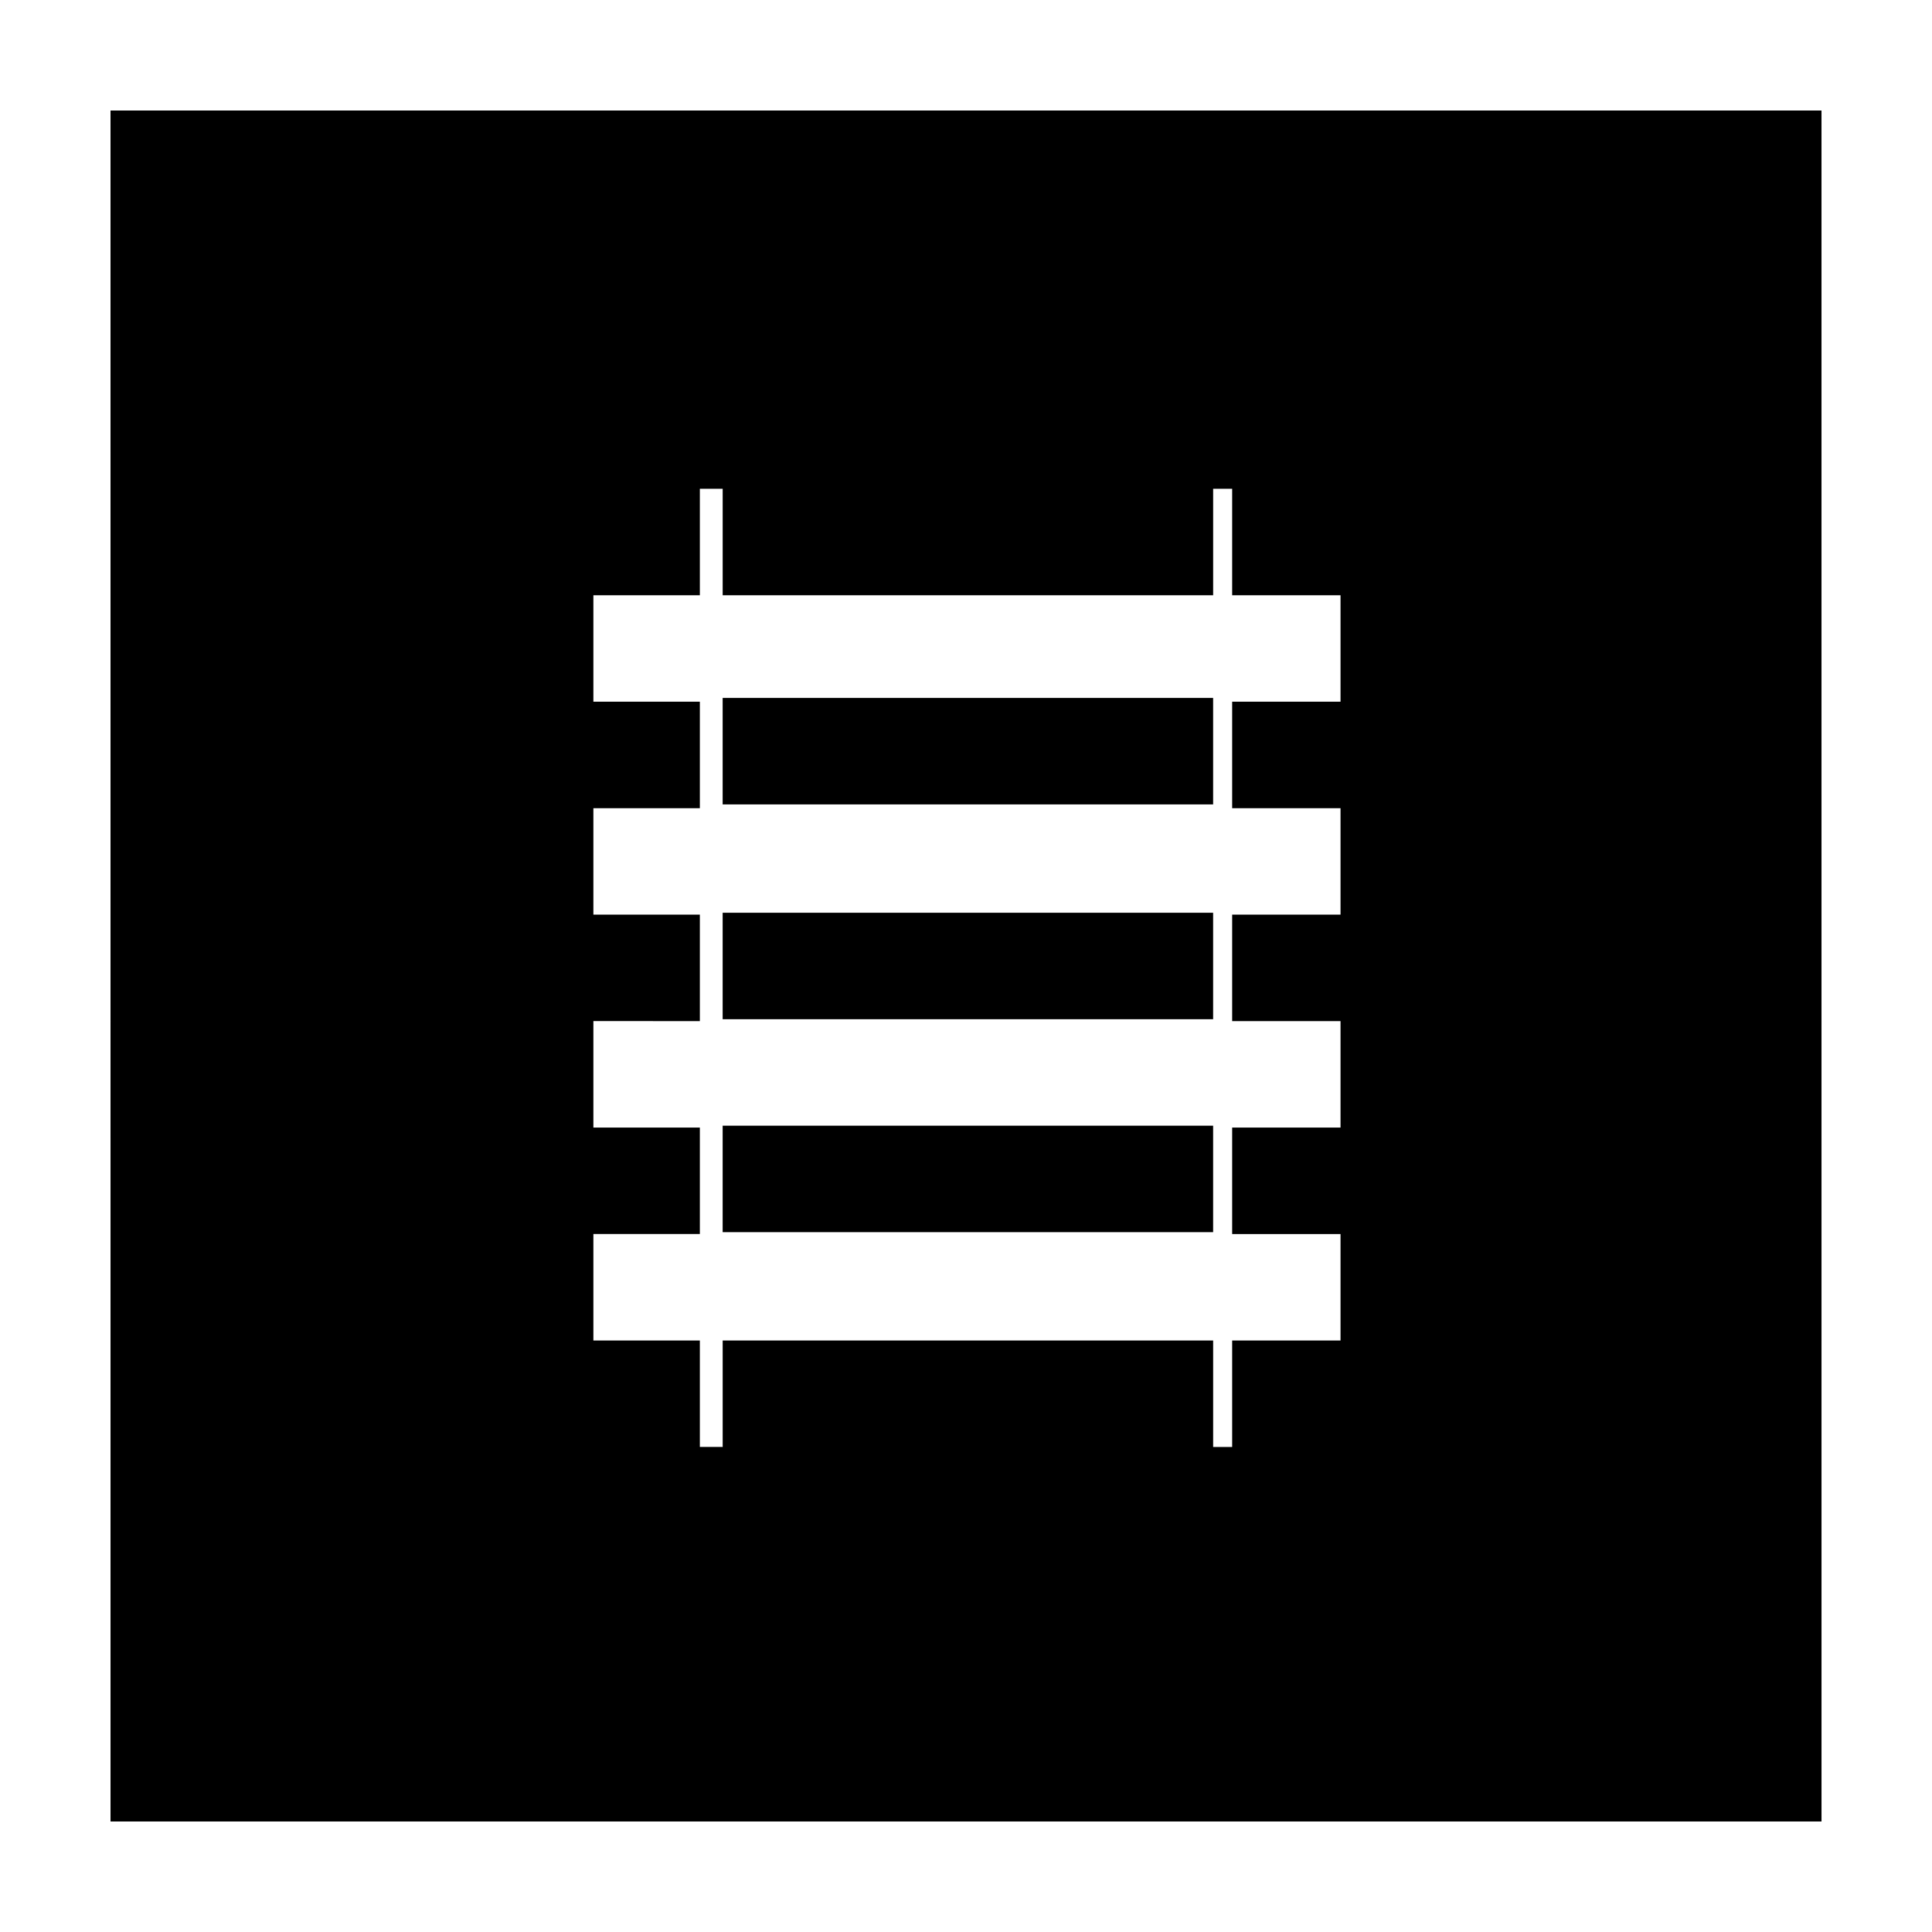
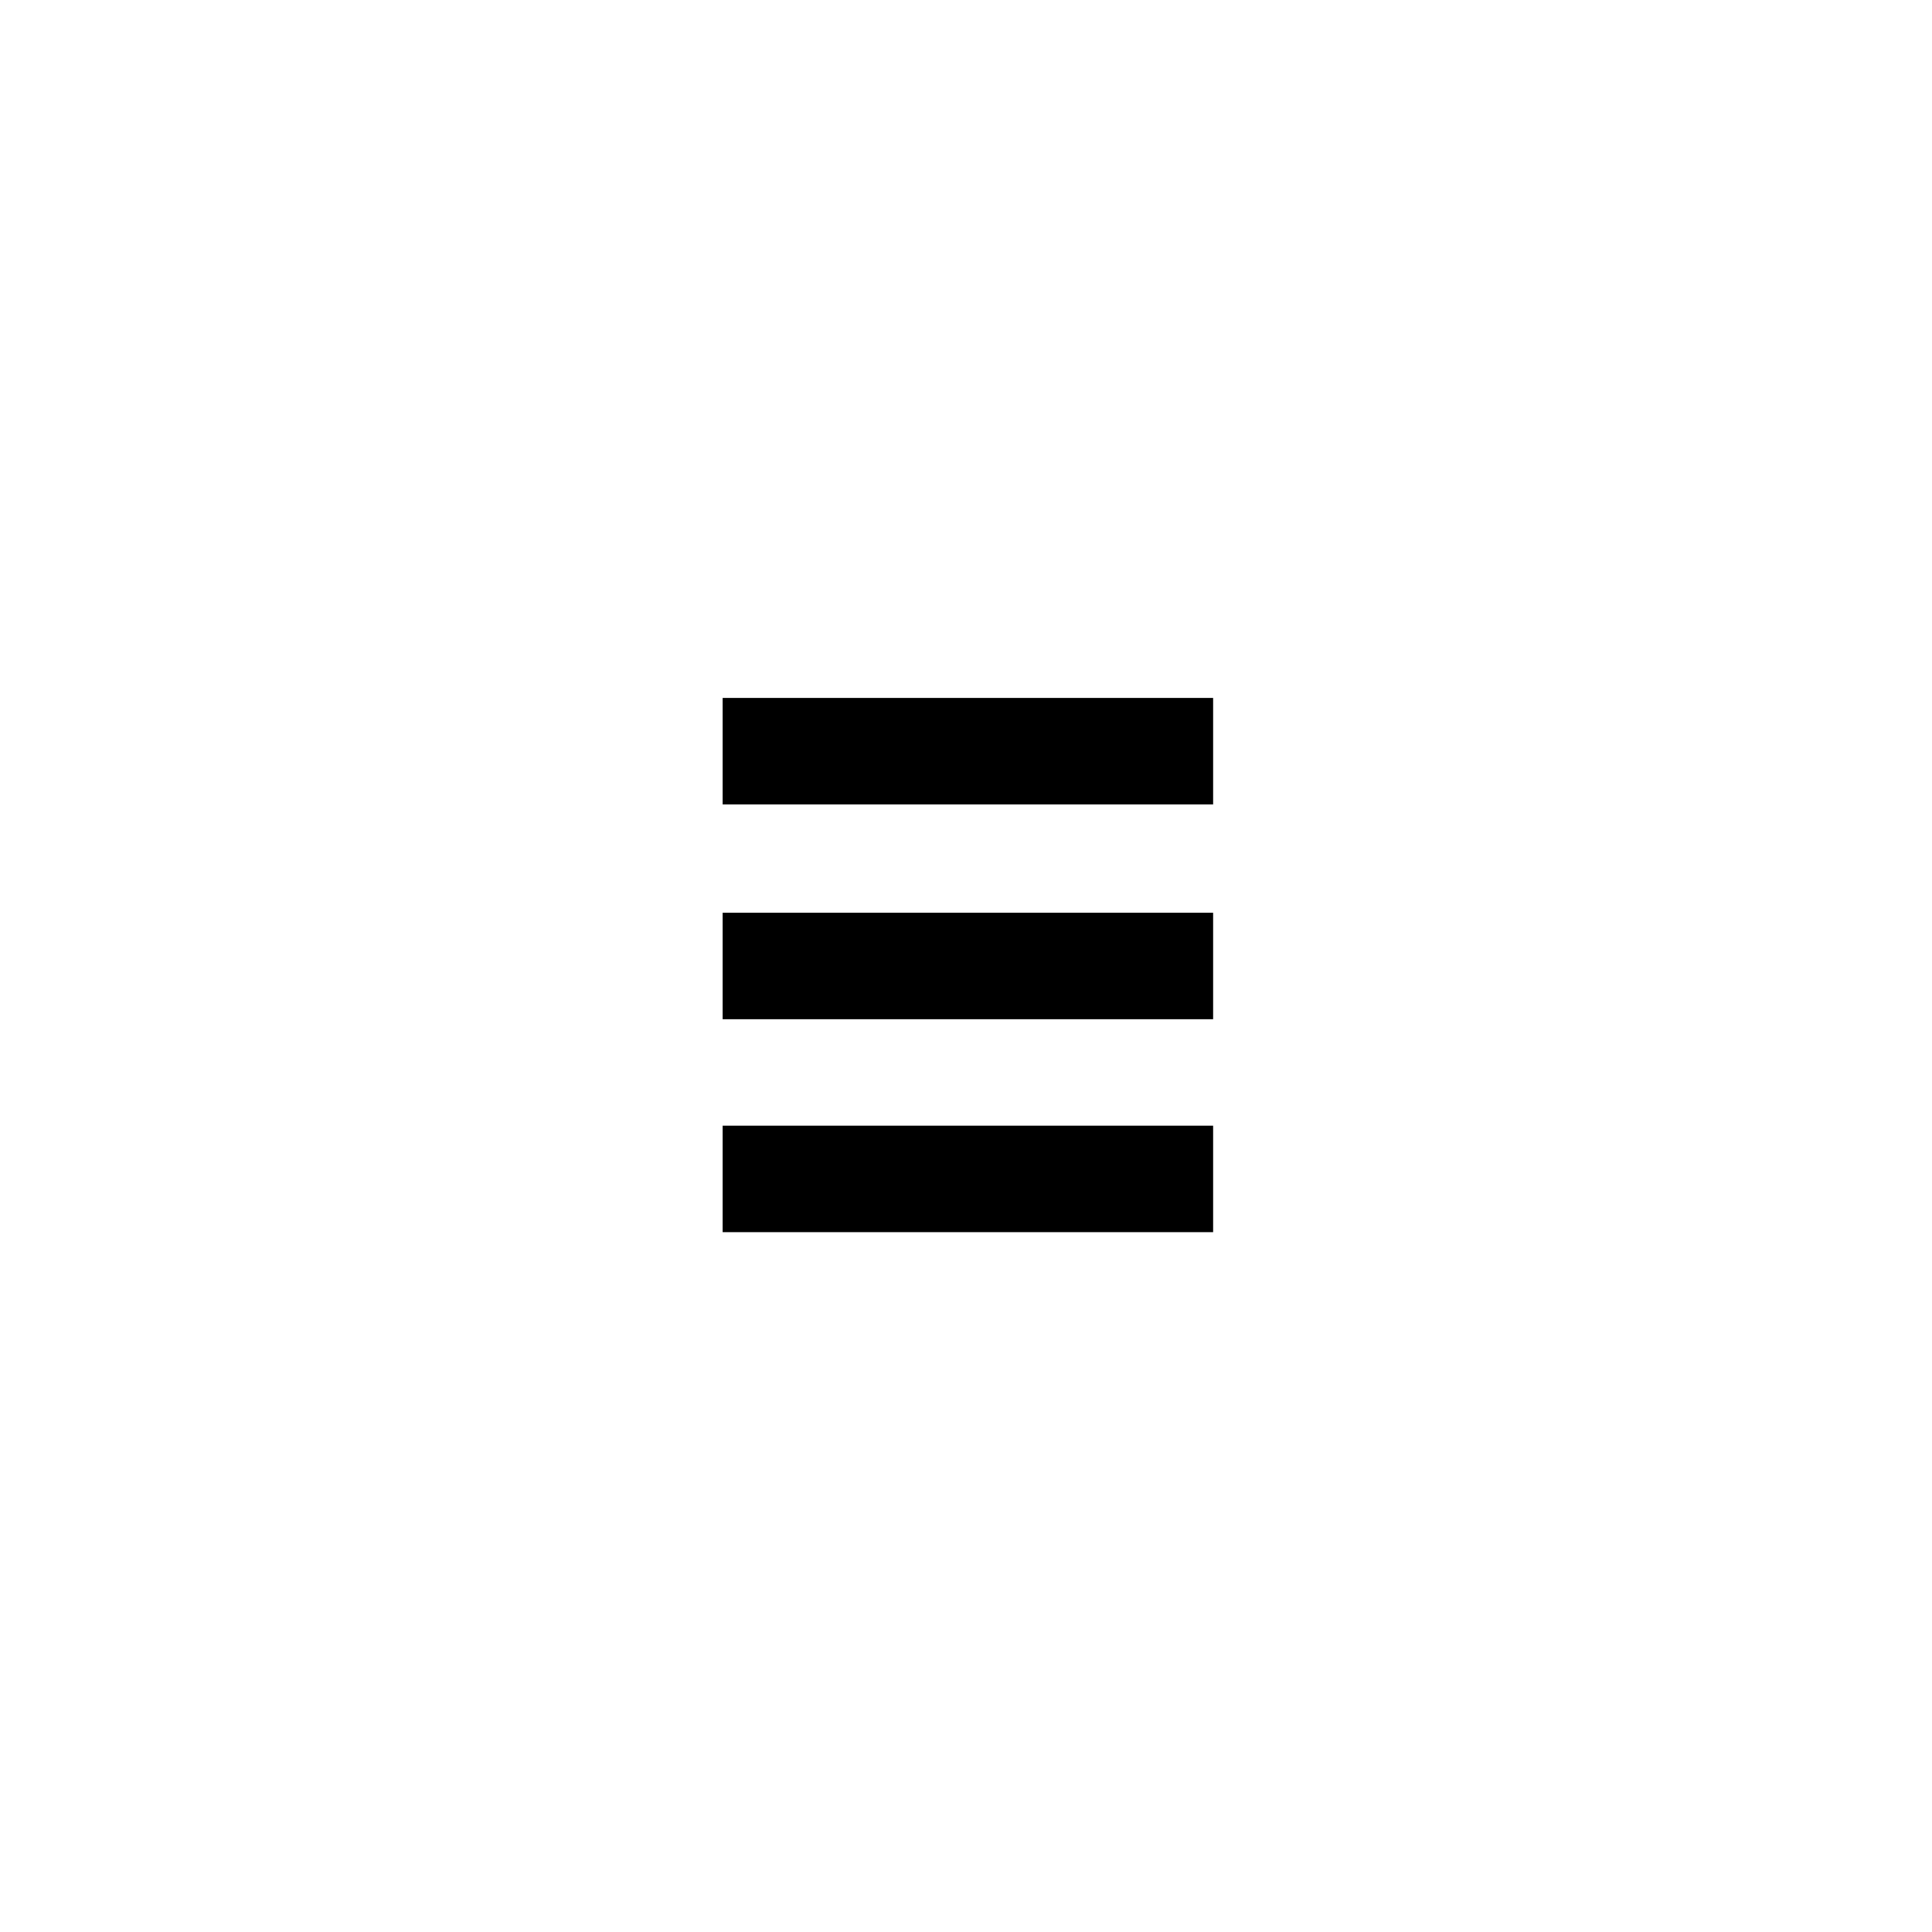
<svg xmlns="http://www.w3.org/2000/svg" fill="#000000" width="800px" height="800px" version="1.1" viewBox="144 144 512 512">
  <g>
    <path d="m335.51 442.32h129.98v28.215h-129.98z" />
    <path d="m335.51 328.96h129.98v28.215h-129.98z" />
    <path d="m335.51 385.89h129.98v28.215h-129.98z" />
-     <path d="m173.29 626.71h453.43l-0.004-453.43h-453.43zm127.46-155.68h28.719v-28.215h-28.215v-28.215l28.215 0.004v-28.215h-28.215v-28.215l28.215 0.004v-28.215h-28.215v-28.215h28.215v-28.215h6.047v28.215h129.98v-28.215h5.039v28.215h28.719v28.215h-28.719v28.215h28.719v28.215l-28.719-0.004v28.215h28.719v28.215h-28.719v28.215h28.719v28.215l-28.719-0.004v28.215h-5.039v-28.215h-129.98v28.215l-6.047-0.004v-28.215h-28.215v-28.211z" />
  </g>
</svg>